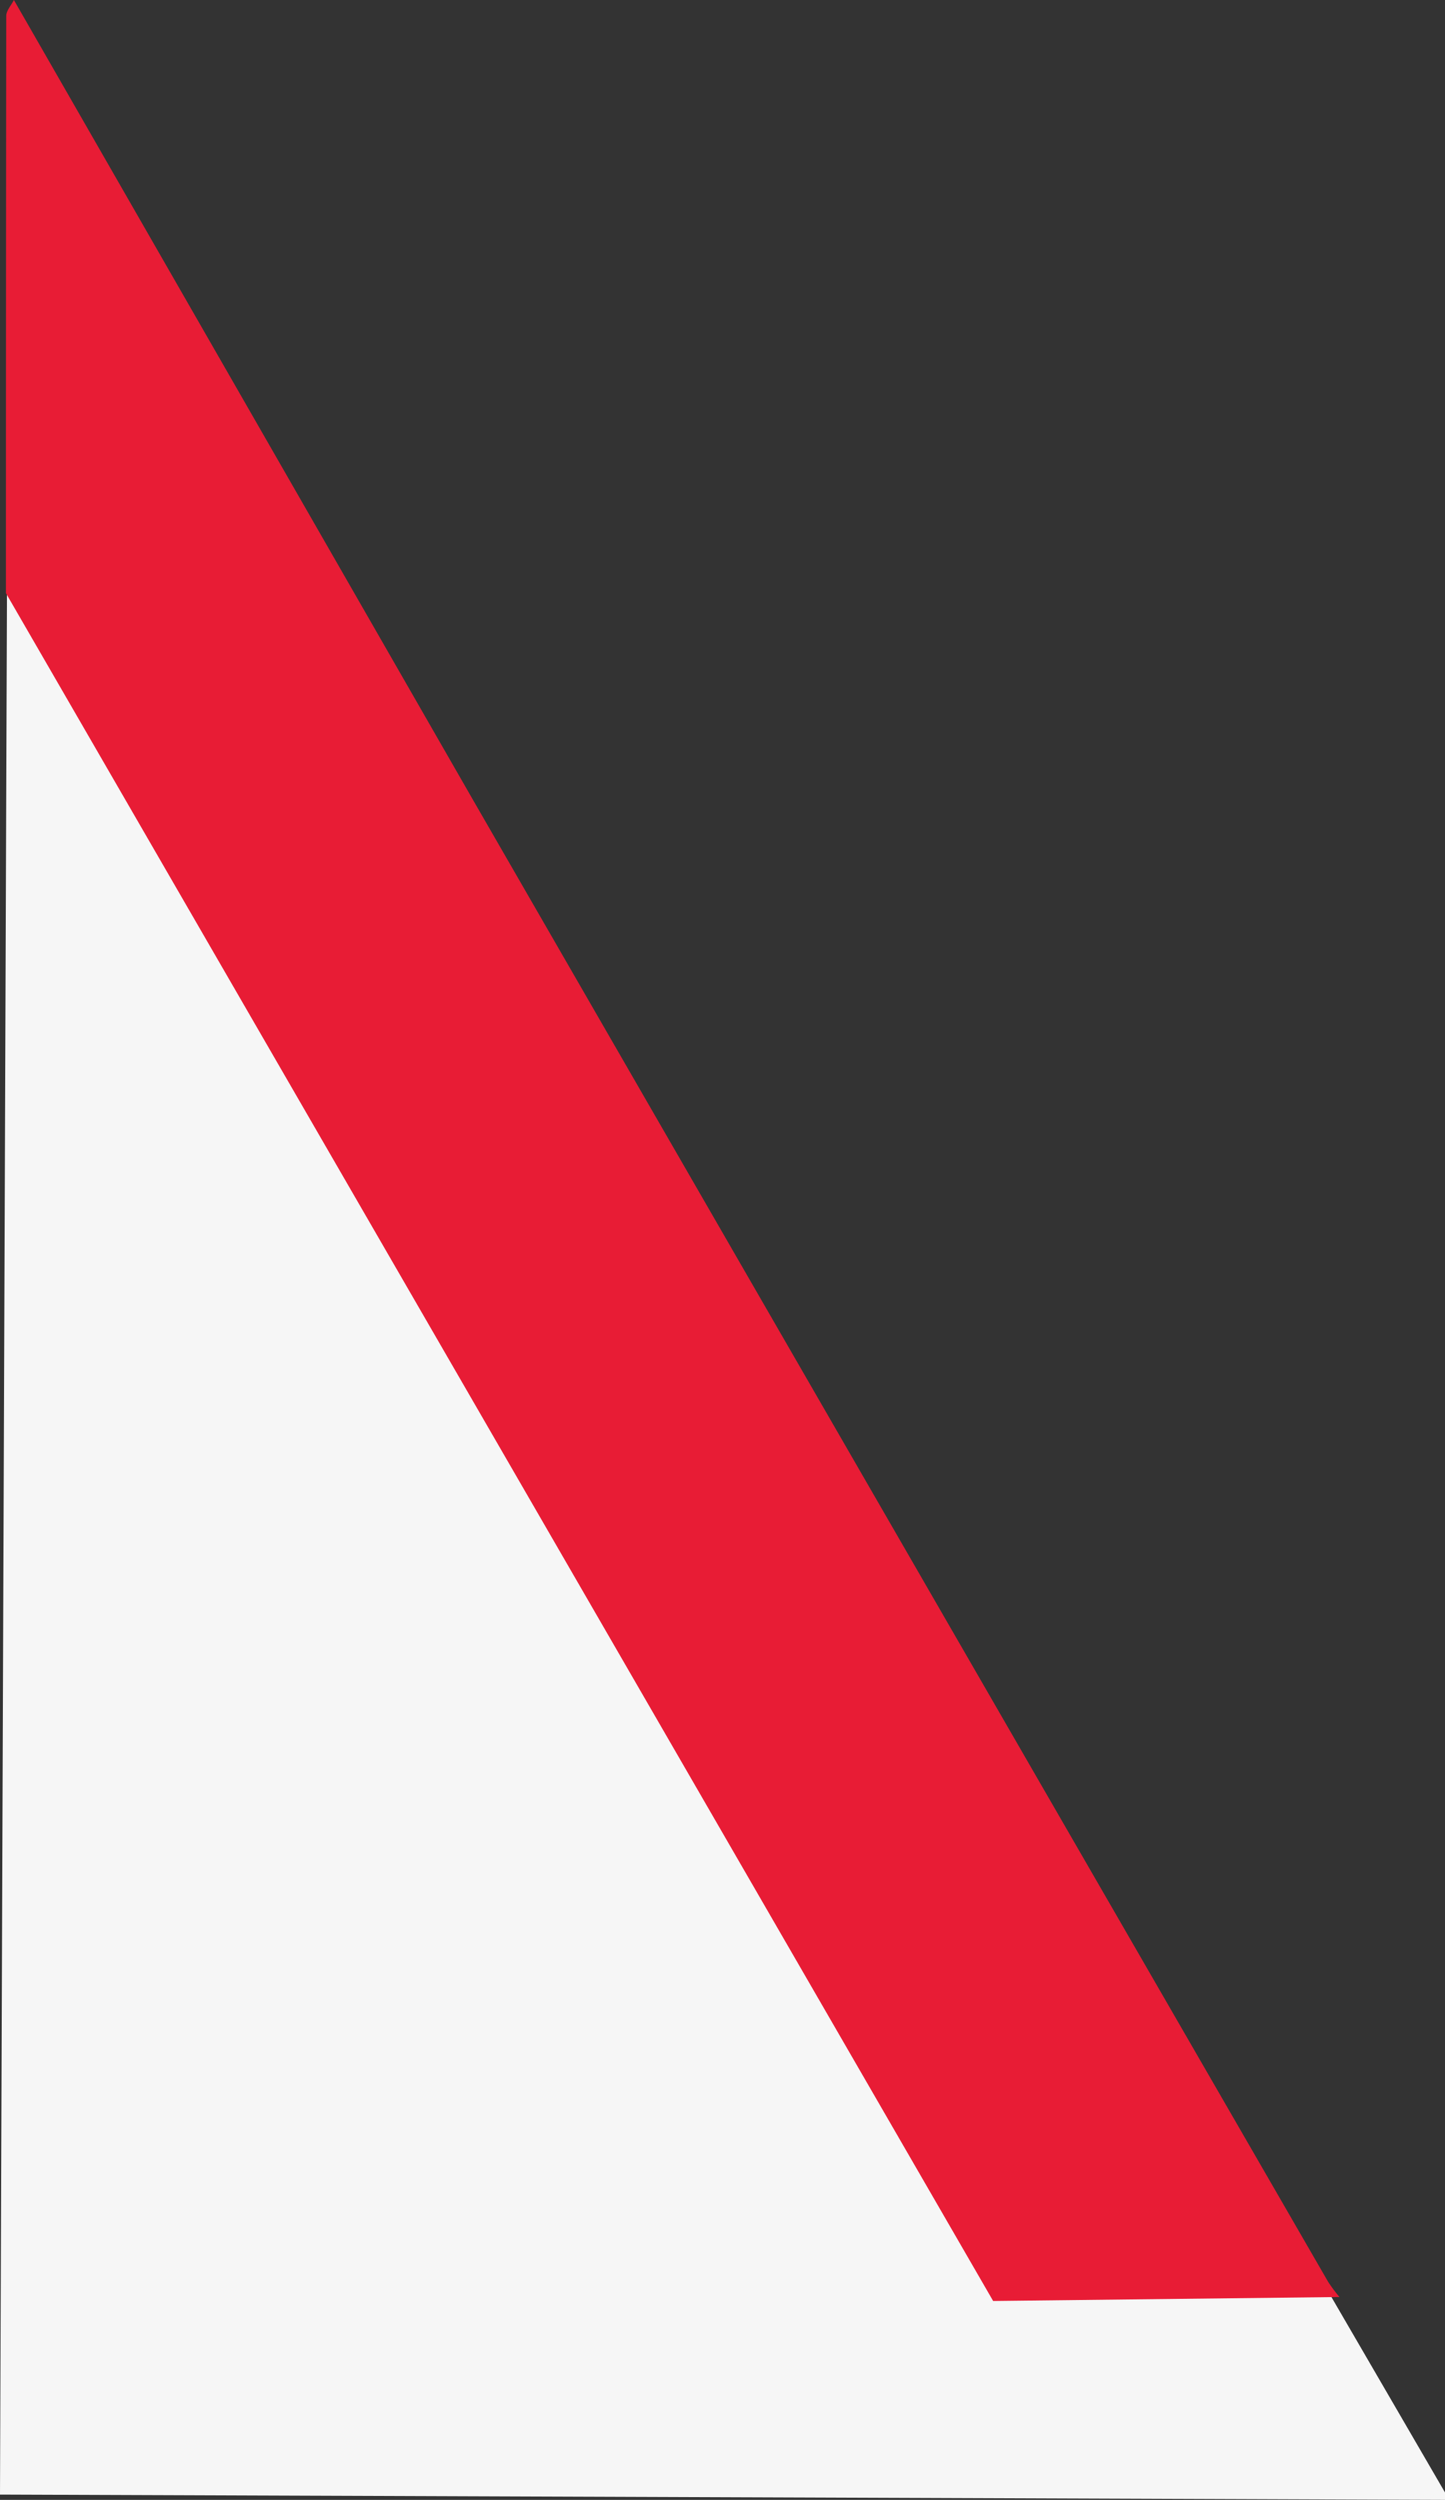
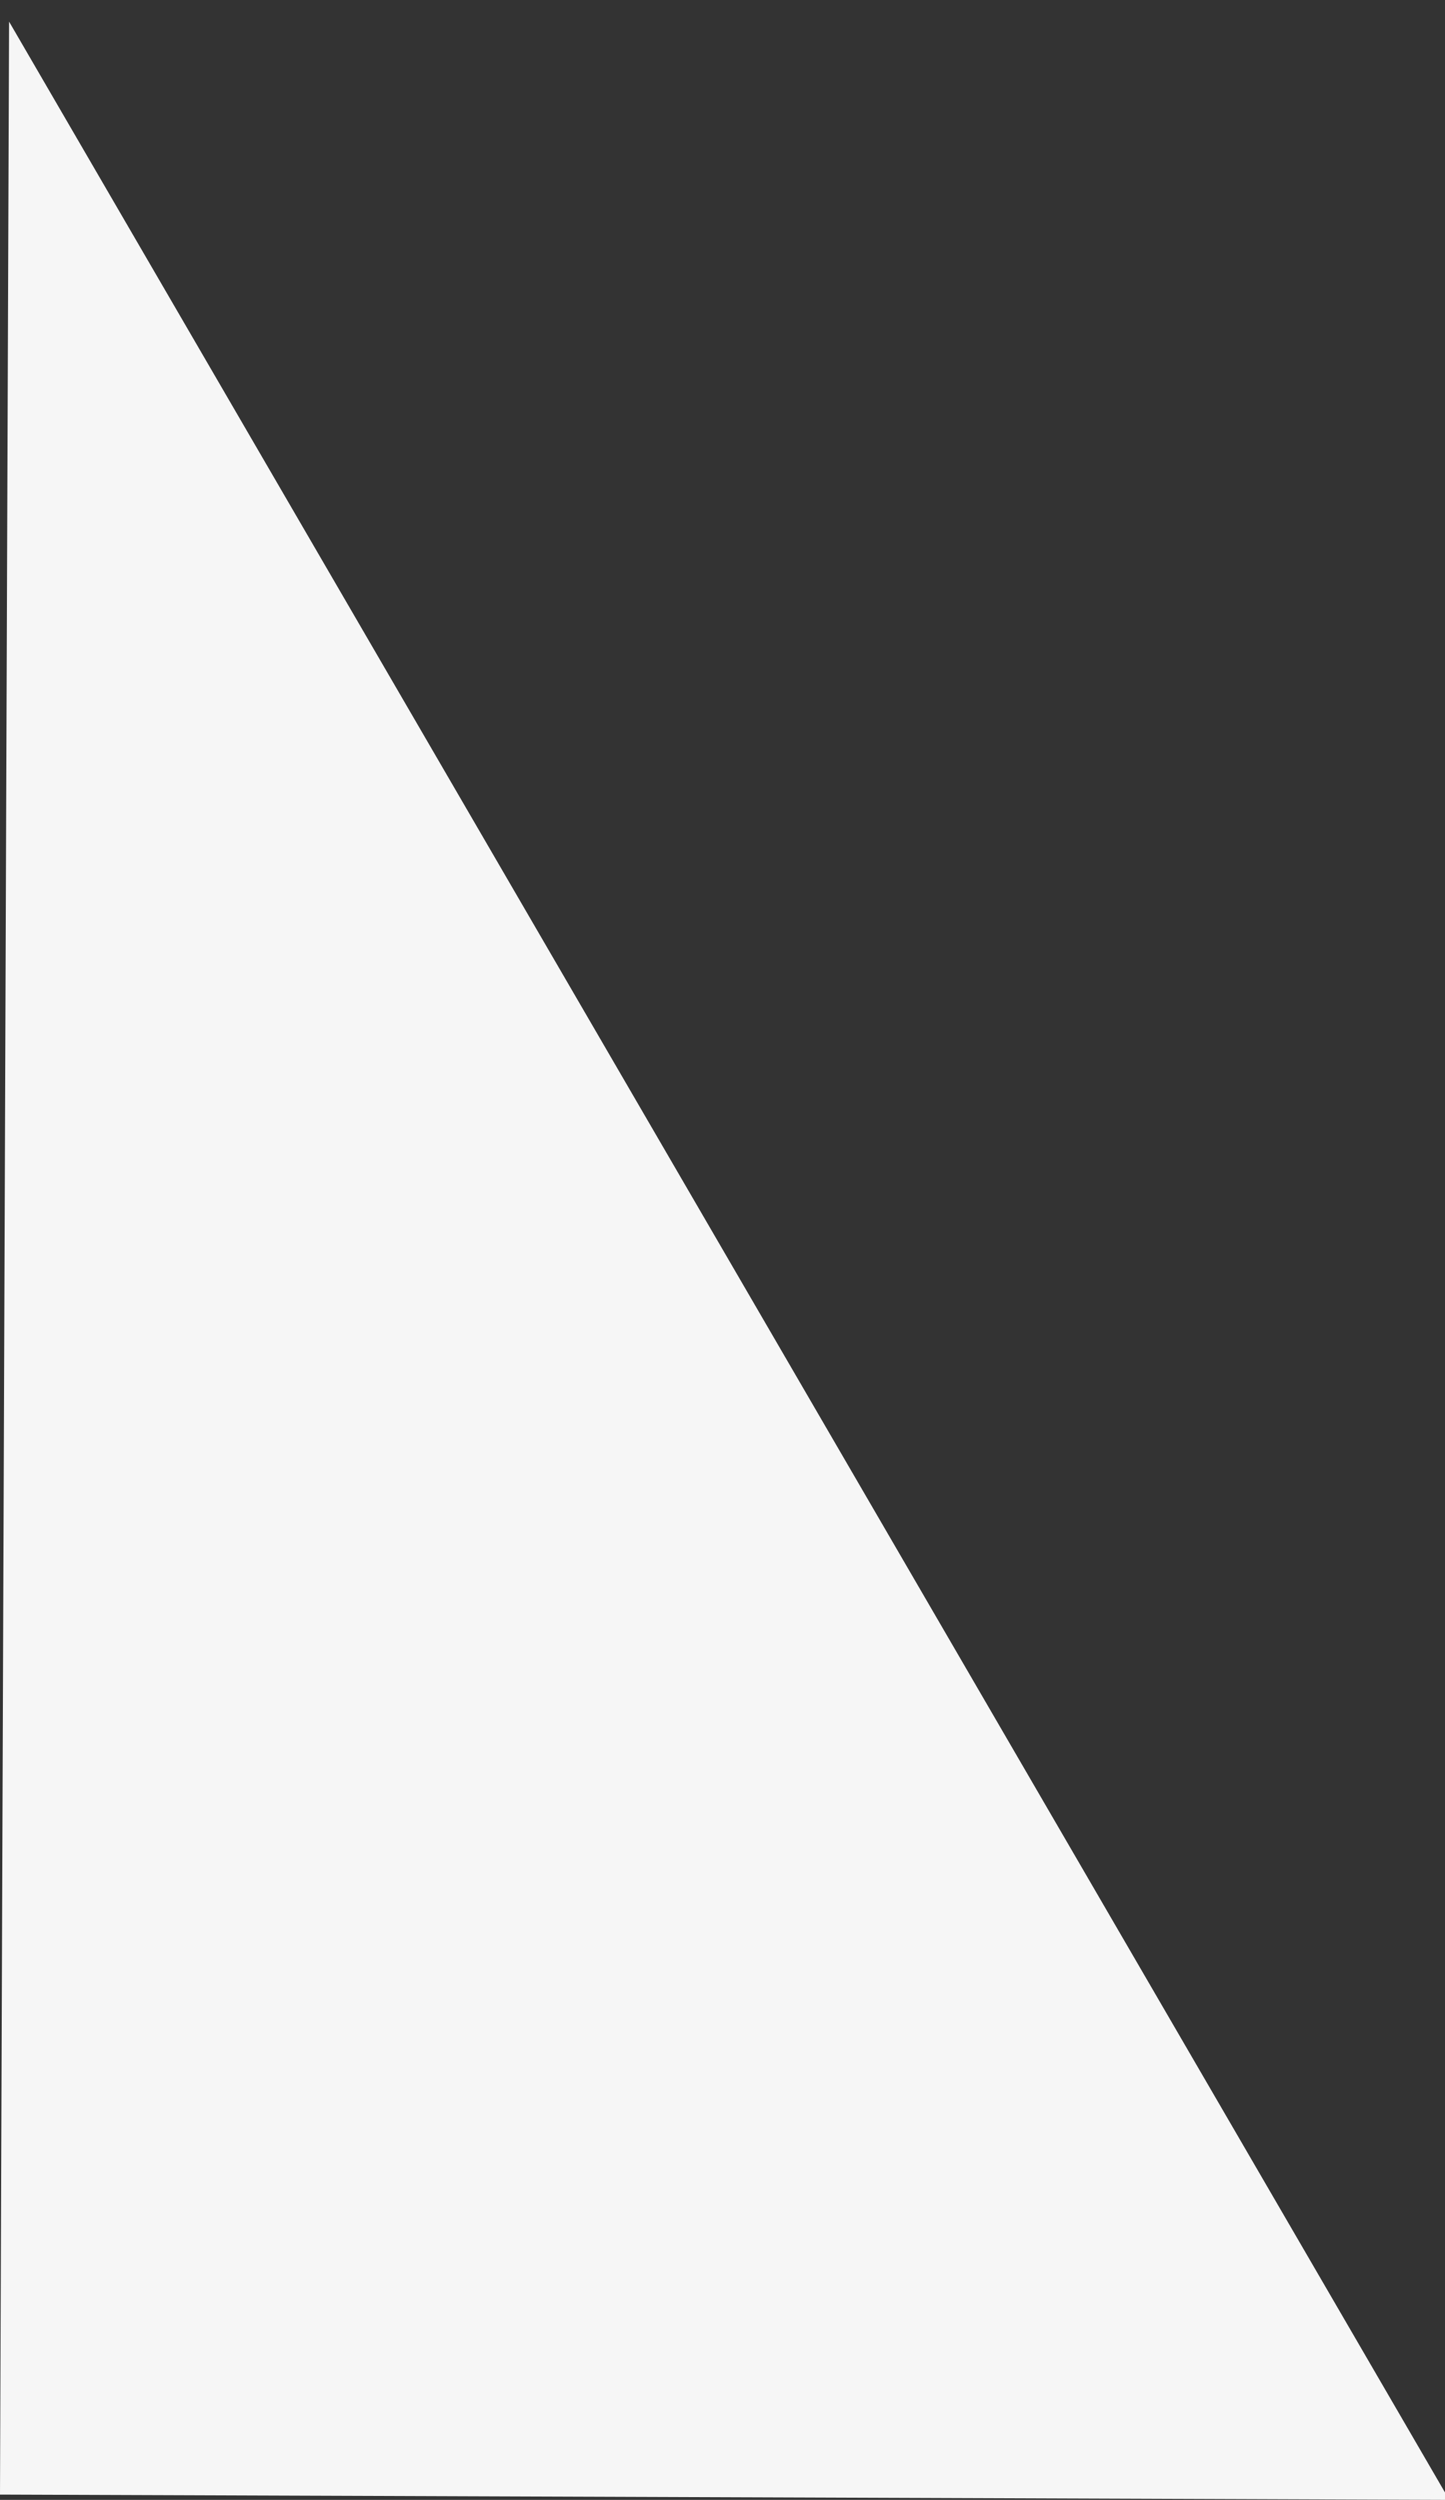
<svg xmlns="http://www.w3.org/2000/svg" viewBox="0 0 363 627.96">
  <rect x="0" y="0" width="363" height="627.96" fill="#333333" stroke="none" />
  <defs>
    <style>.cls-1{isolation:isolate;}.cls-2{fill:#f6f6f6;fill-rule:evenodd;}.cls-3{fill:#e81c35;}</style>
  </defs>
  <title>015r</title>
  <g id="Rectangle_1" data-name="Rectangle 1" class="cls-1">
    <g id="Rectangle_1-2" data-name="Rectangle 1">
      <polygon class="cls-2" points="363 627.96 0 626.63 2.28 5.43 363 626.1 363 627.96" />
    </g>
  </g>
  <g id="Polygon_2_copy_Image" data-name="Polygon 2 copy Image">
-     <path class="cls-3" d="M245.58,579l-248-429q0-72.51.08-145c0-1.33,1.25-2.65,1.92-4Q57.29,101.55,115,202.08,222.27,388.17,329.71,574.15a37.7,37.7,0,0,0,2.87,3.85Z" transform="translate(3.91 -1)" />
-   </g>
+     </g>
</svg>